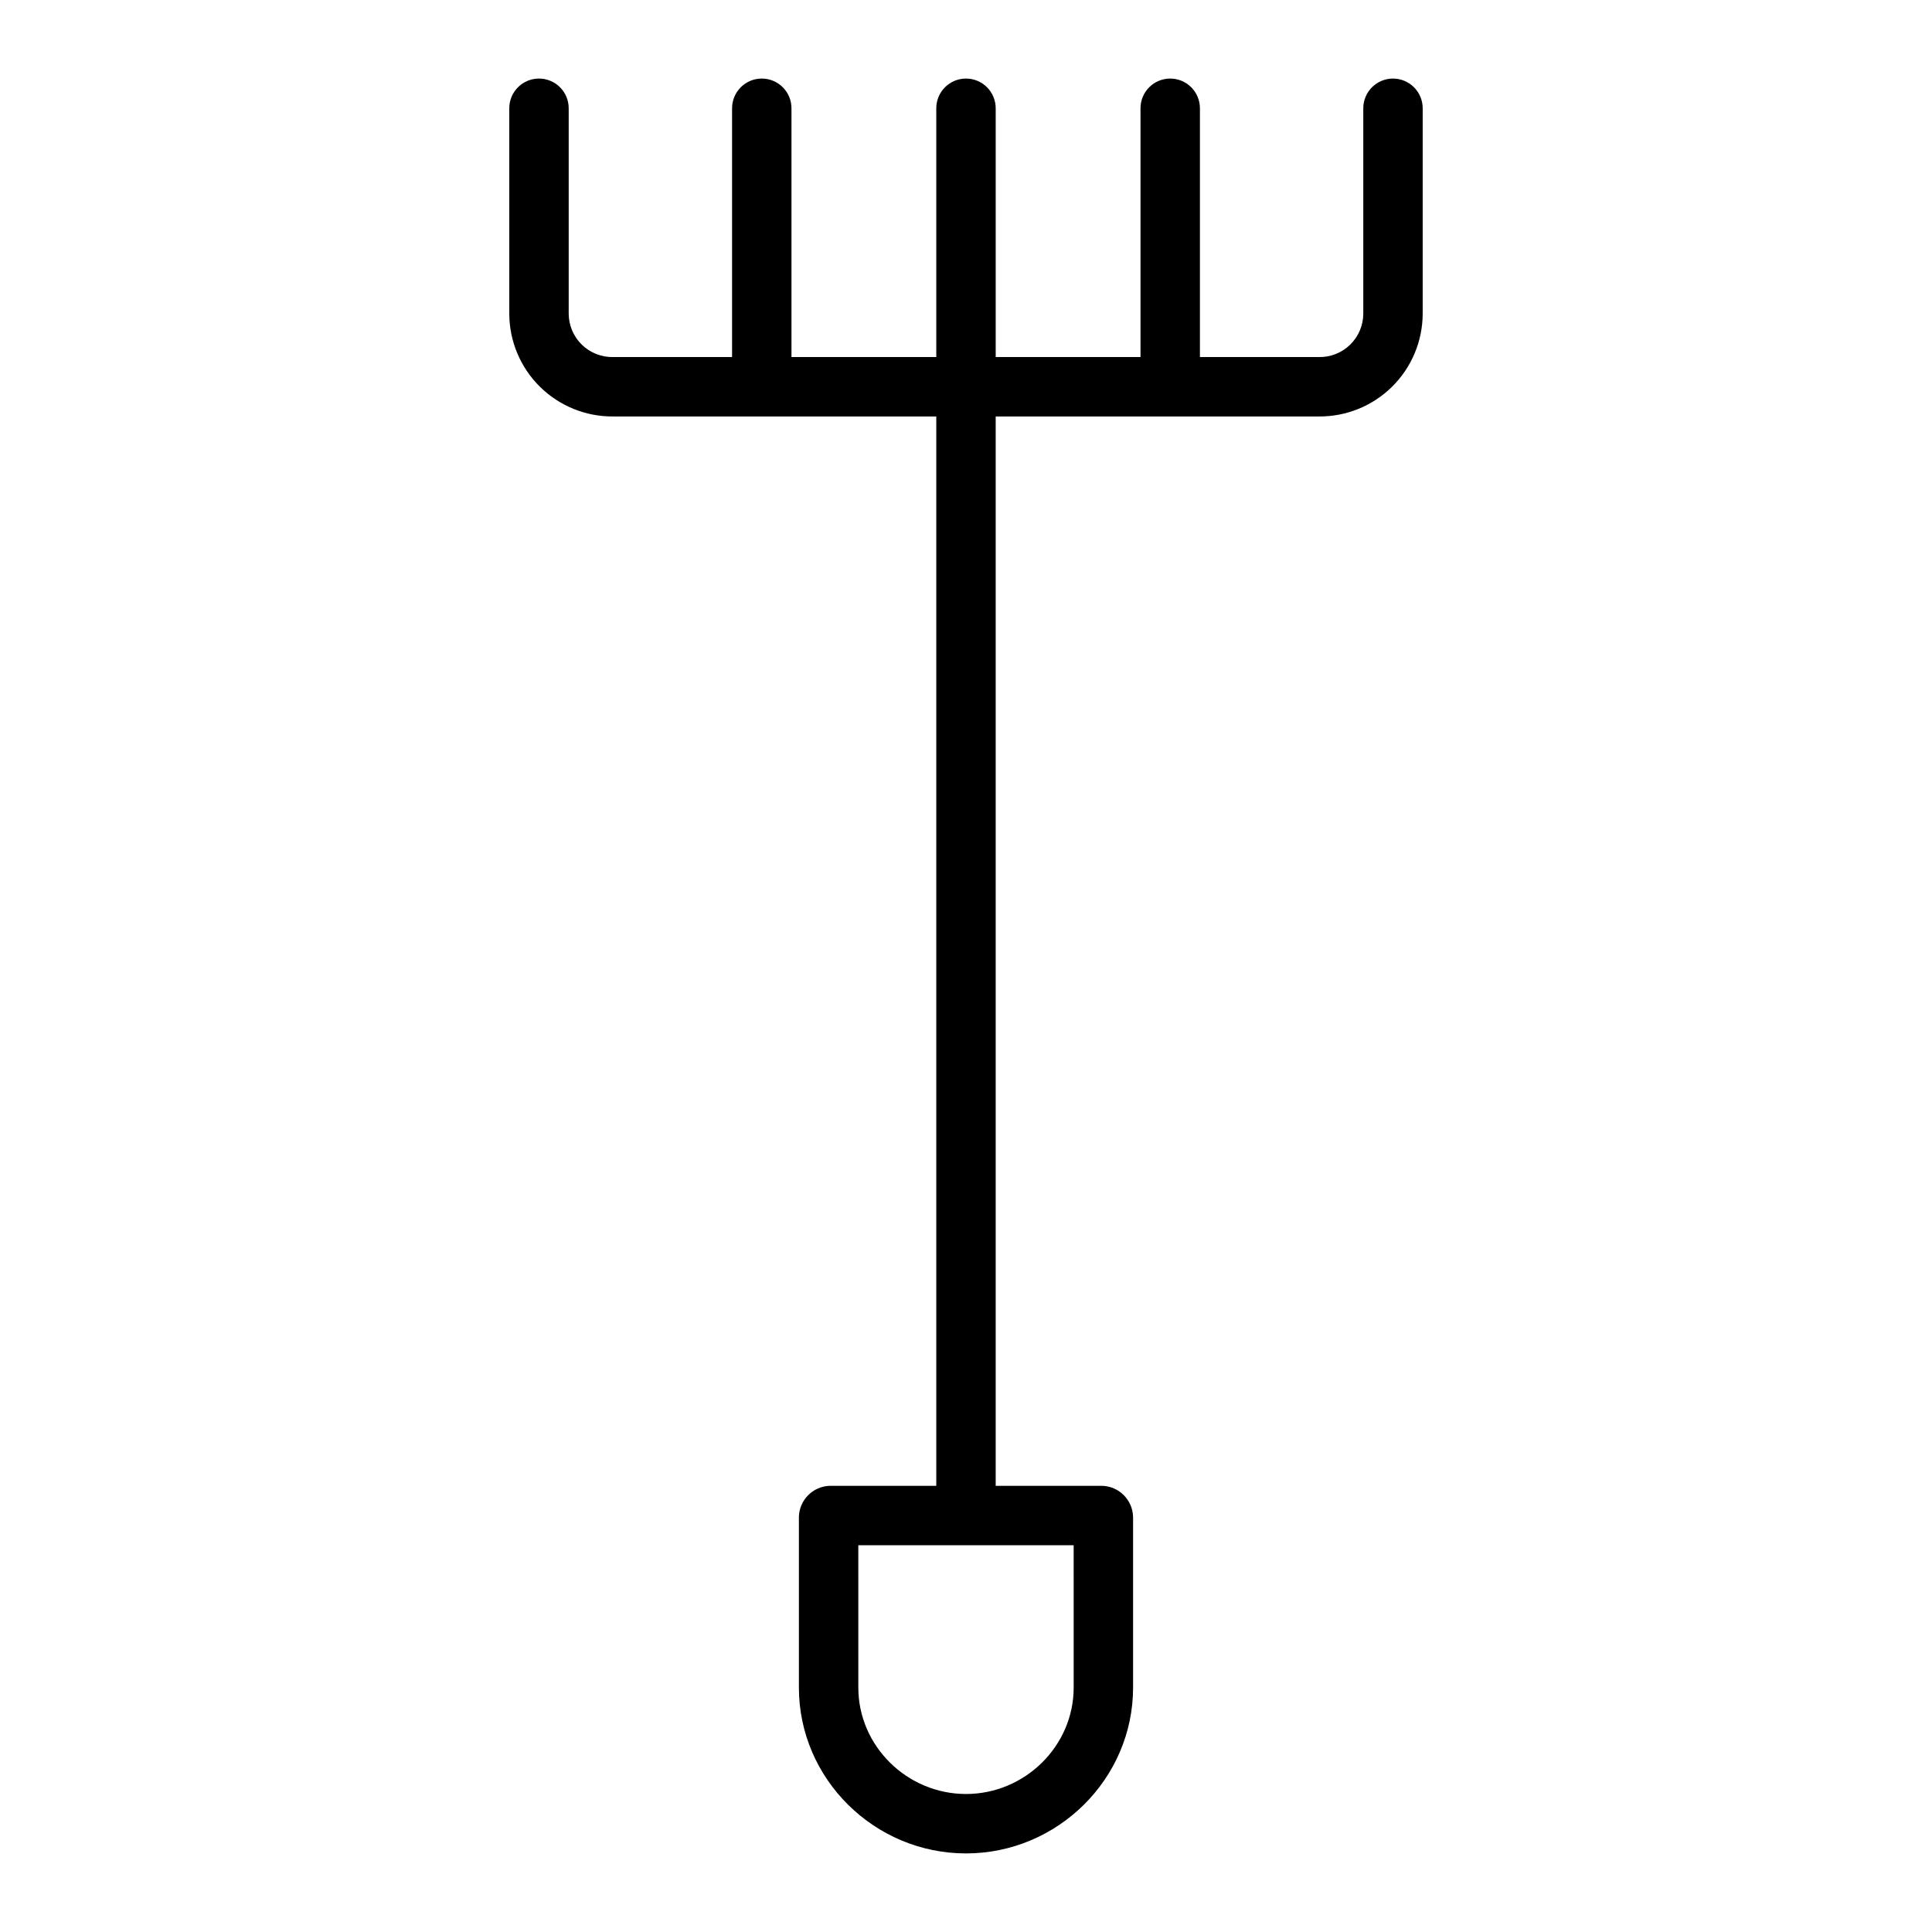
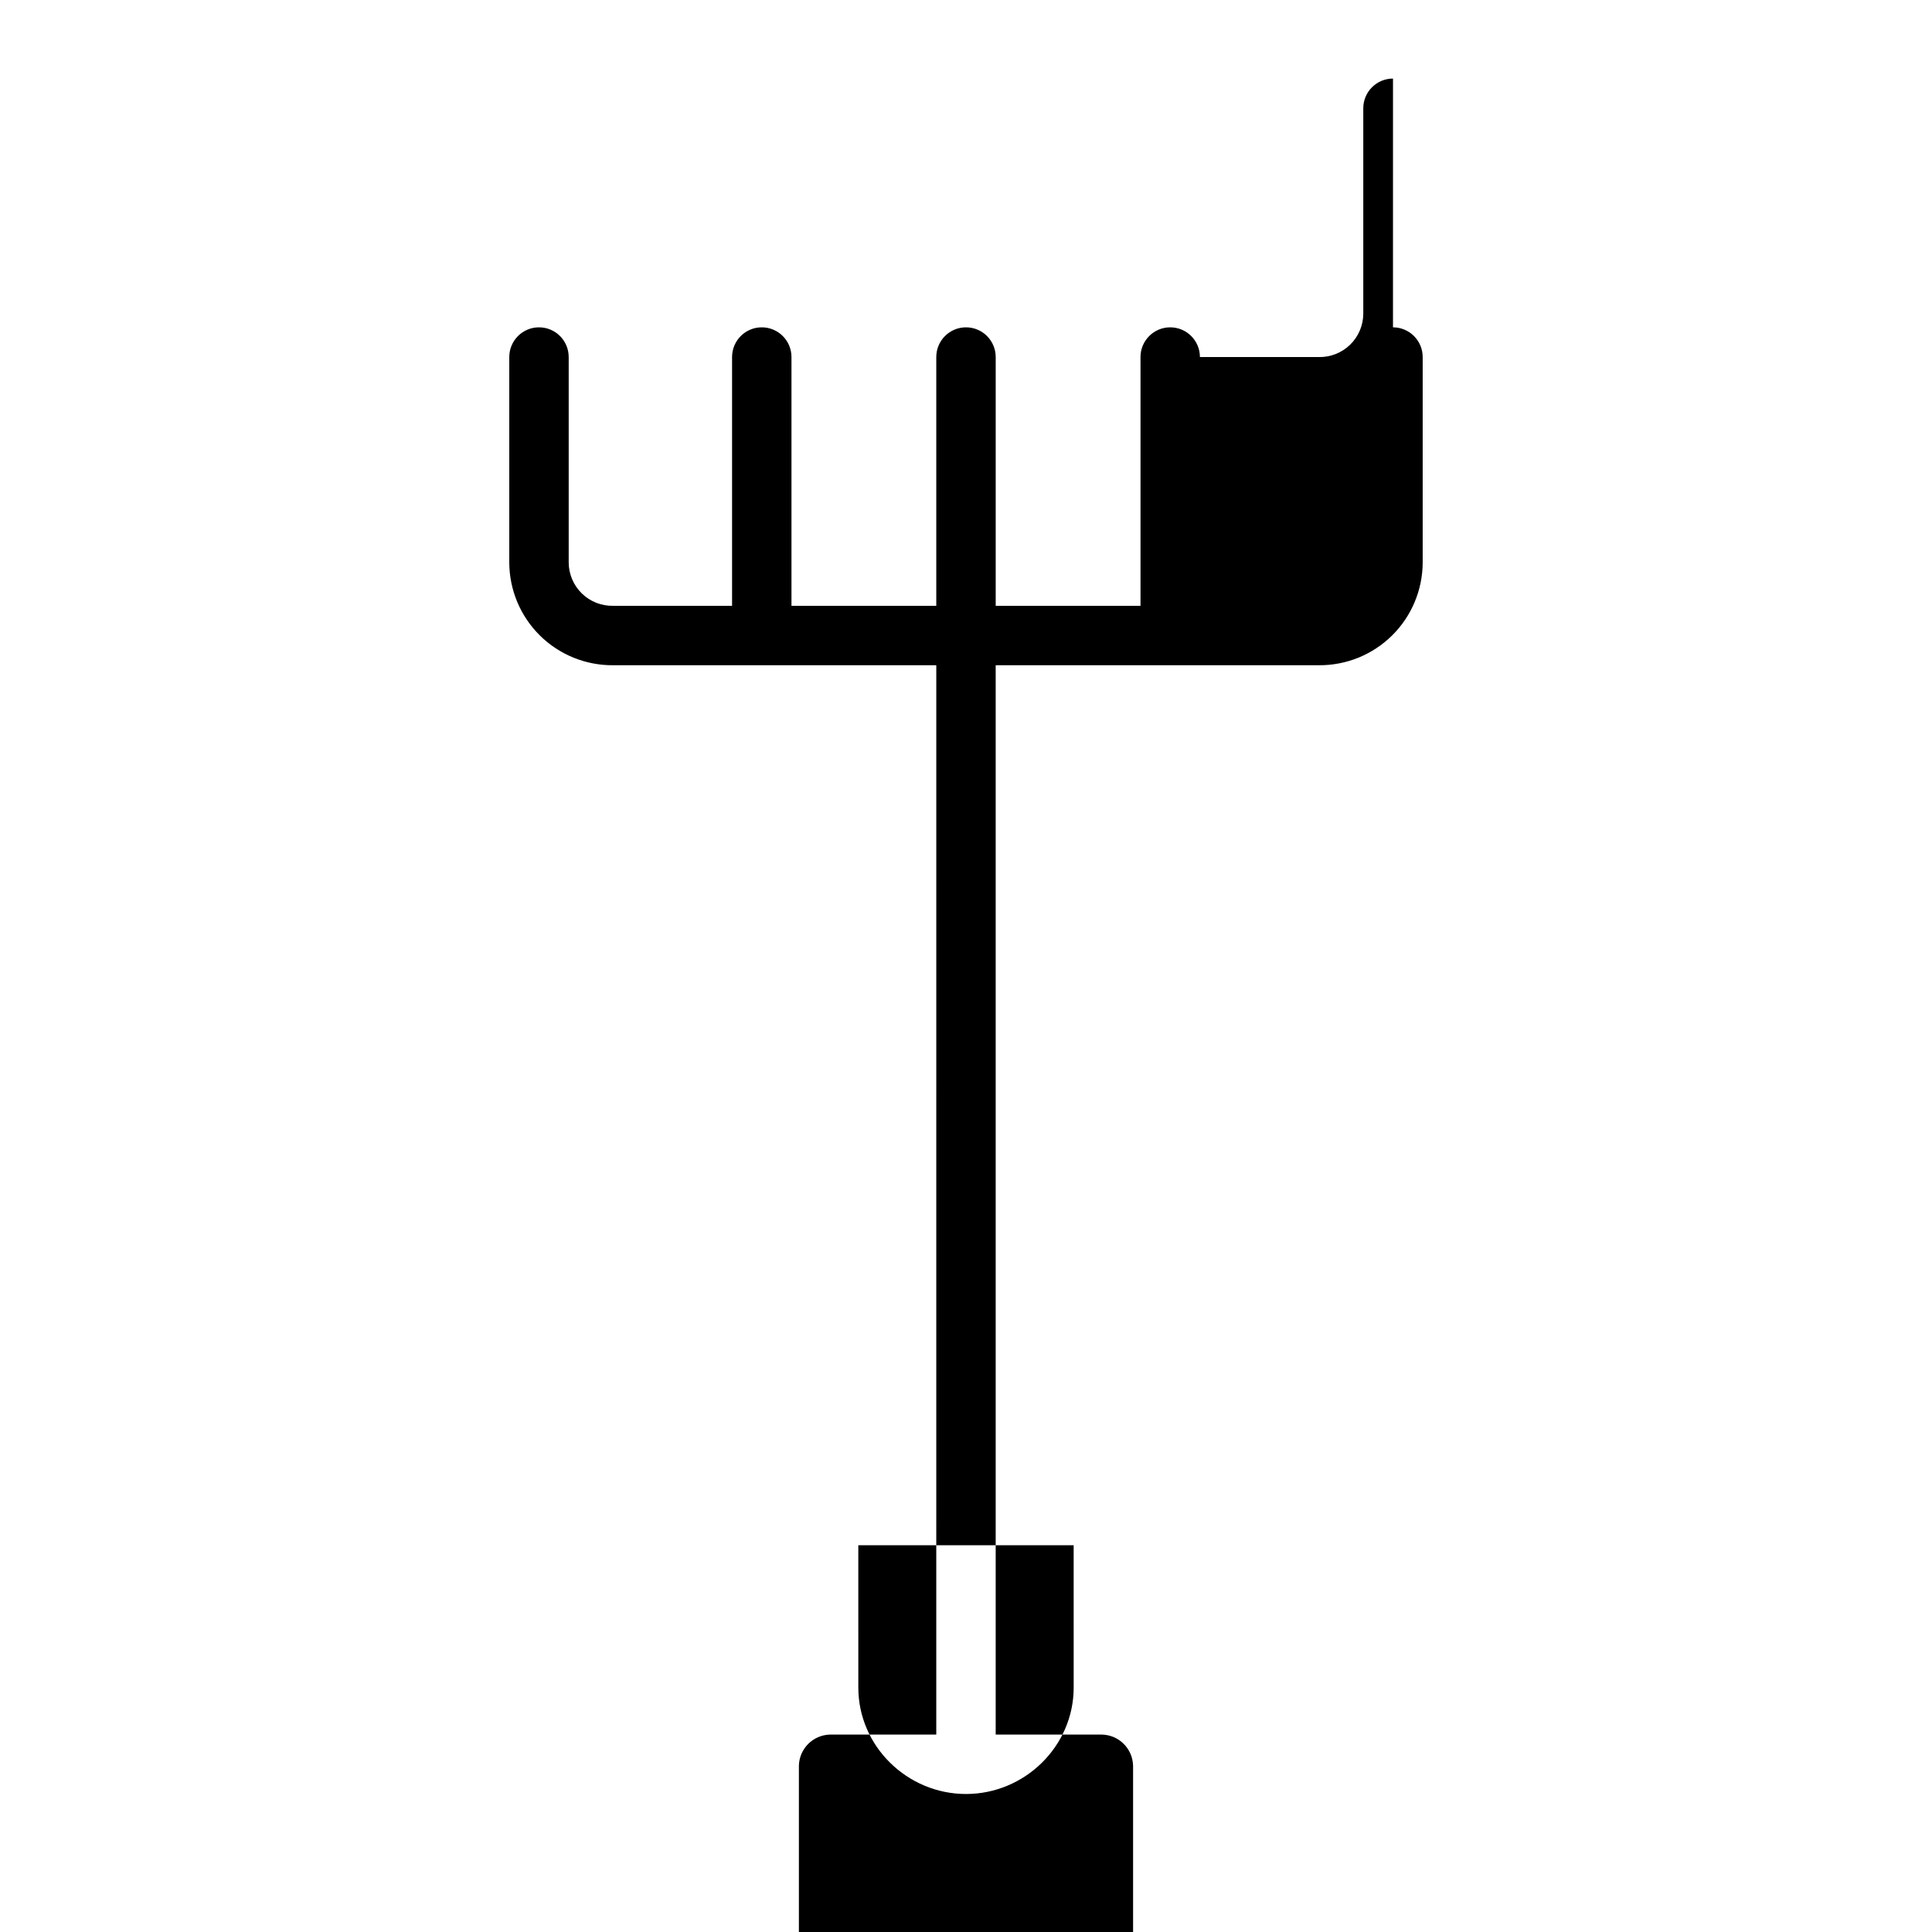
<svg xmlns="http://www.w3.org/2000/svg" fill="#000000" width="800px" height="800px" version="1.1" viewBox="144 144 512 512">
-   <path d="m513.16 164.82c-4.348 0-7.875 3.527-7.875 7.875v54.445c-0.016 3.098-1.273 6.059-3.496 8.219-2.219 2.156-5.215 3.332-8.309 3.262h-31.488v-65.926c0-4.348-3.527-7.875-7.875-7.875-4.348 0-7.871 3.527-7.871 7.875v65.926h-38.375v-65.926c0-4.348-3.523-7.875-7.871-7.875s-7.875 3.527-7.875 7.875v65.926h-38.375v-65.926c0-4.348-3.523-7.875-7.871-7.875s-7.871 3.527-7.871 7.875v65.926h-31.488c-3.098 0.07-6.094-1.105-8.312-3.262-2.219-2.16-3.481-5.121-3.496-8.219v-54.445c0-4.348-3.523-7.875-7.871-7.875s-7.875 3.527-7.875 7.875v54.445c0.023 7.273 2.941 14.234 8.113 19.344s12.168 7.949 19.441 7.883h85.609l-0.004 283.39h-28.207c-4.473 0.129-8.07 3.727-8.199 8.199v45.266c0 24.234 20.043 43.953 44.281 43.953 24.234 0 44.281-19.715 44.281-43.953v-45.266h-0.004c-0.125-4.473-3.723-8.07-8.199-8.199h-28.207v-283.39h85.609c7.269 0.066 14.266-2.773 19.438-7.883s8.09-12.07 8.113-19.344v-54.445c0-2.09-0.828-4.09-2.305-5.566-1.477-1.477-3.481-2.309-5.566-2.309zm-84.625 426.4c0 15.555-12.984 28.207-28.535 28.207-15.555 0-28.535-12.652-28.535-28.207l-0.004-37.719h57.07z" />
+   <path d="m513.16 164.82c-4.348 0-7.875 3.527-7.875 7.875v54.445c-0.016 3.098-1.273 6.059-3.496 8.219-2.219 2.156-5.215 3.332-8.309 3.262h-31.488c0-4.348-3.527-7.875-7.875-7.875-4.348 0-7.871 3.527-7.871 7.875v65.926h-38.375v-65.926c0-4.348-3.523-7.875-7.871-7.875s-7.875 3.527-7.875 7.875v65.926h-38.375v-65.926c0-4.348-3.523-7.875-7.871-7.875s-7.871 3.527-7.871 7.875v65.926h-31.488c-3.098 0.07-6.094-1.105-8.312-3.262-2.219-2.16-3.481-5.121-3.496-8.219v-54.445c0-4.348-3.523-7.875-7.871-7.875s-7.875 3.527-7.875 7.875v54.445c0.023 7.273 2.941 14.234 8.113 19.344s12.168 7.949 19.441 7.883h85.609l-0.004 283.39h-28.207c-4.473 0.129-8.07 3.727-8.199 8.199v45.266c0 24.234 20.043 43.953 44.281 43.953 24.234 0 44.281-19.715 44.281-43.953v-45.266h-0.004c-0.125-4.473-3.723-8.07-8.199-8.199h-28.207v-283.39h85.609c7.269 0.066 14.266-2.773 19.438-7.883s8.09-12.07 8.113-19.344v-54.445c0-2.09-0.828-4.09-2.305-5.566-1.477-1.477-3.481-2.309-5.566-2.309zm-84.625 426.4c0 15.555-12.984 28.207-28.535 28.207-15.555 0-28.535-12.652-28.535-28.207l-0.004-37.719h57.07z" />
</svg>